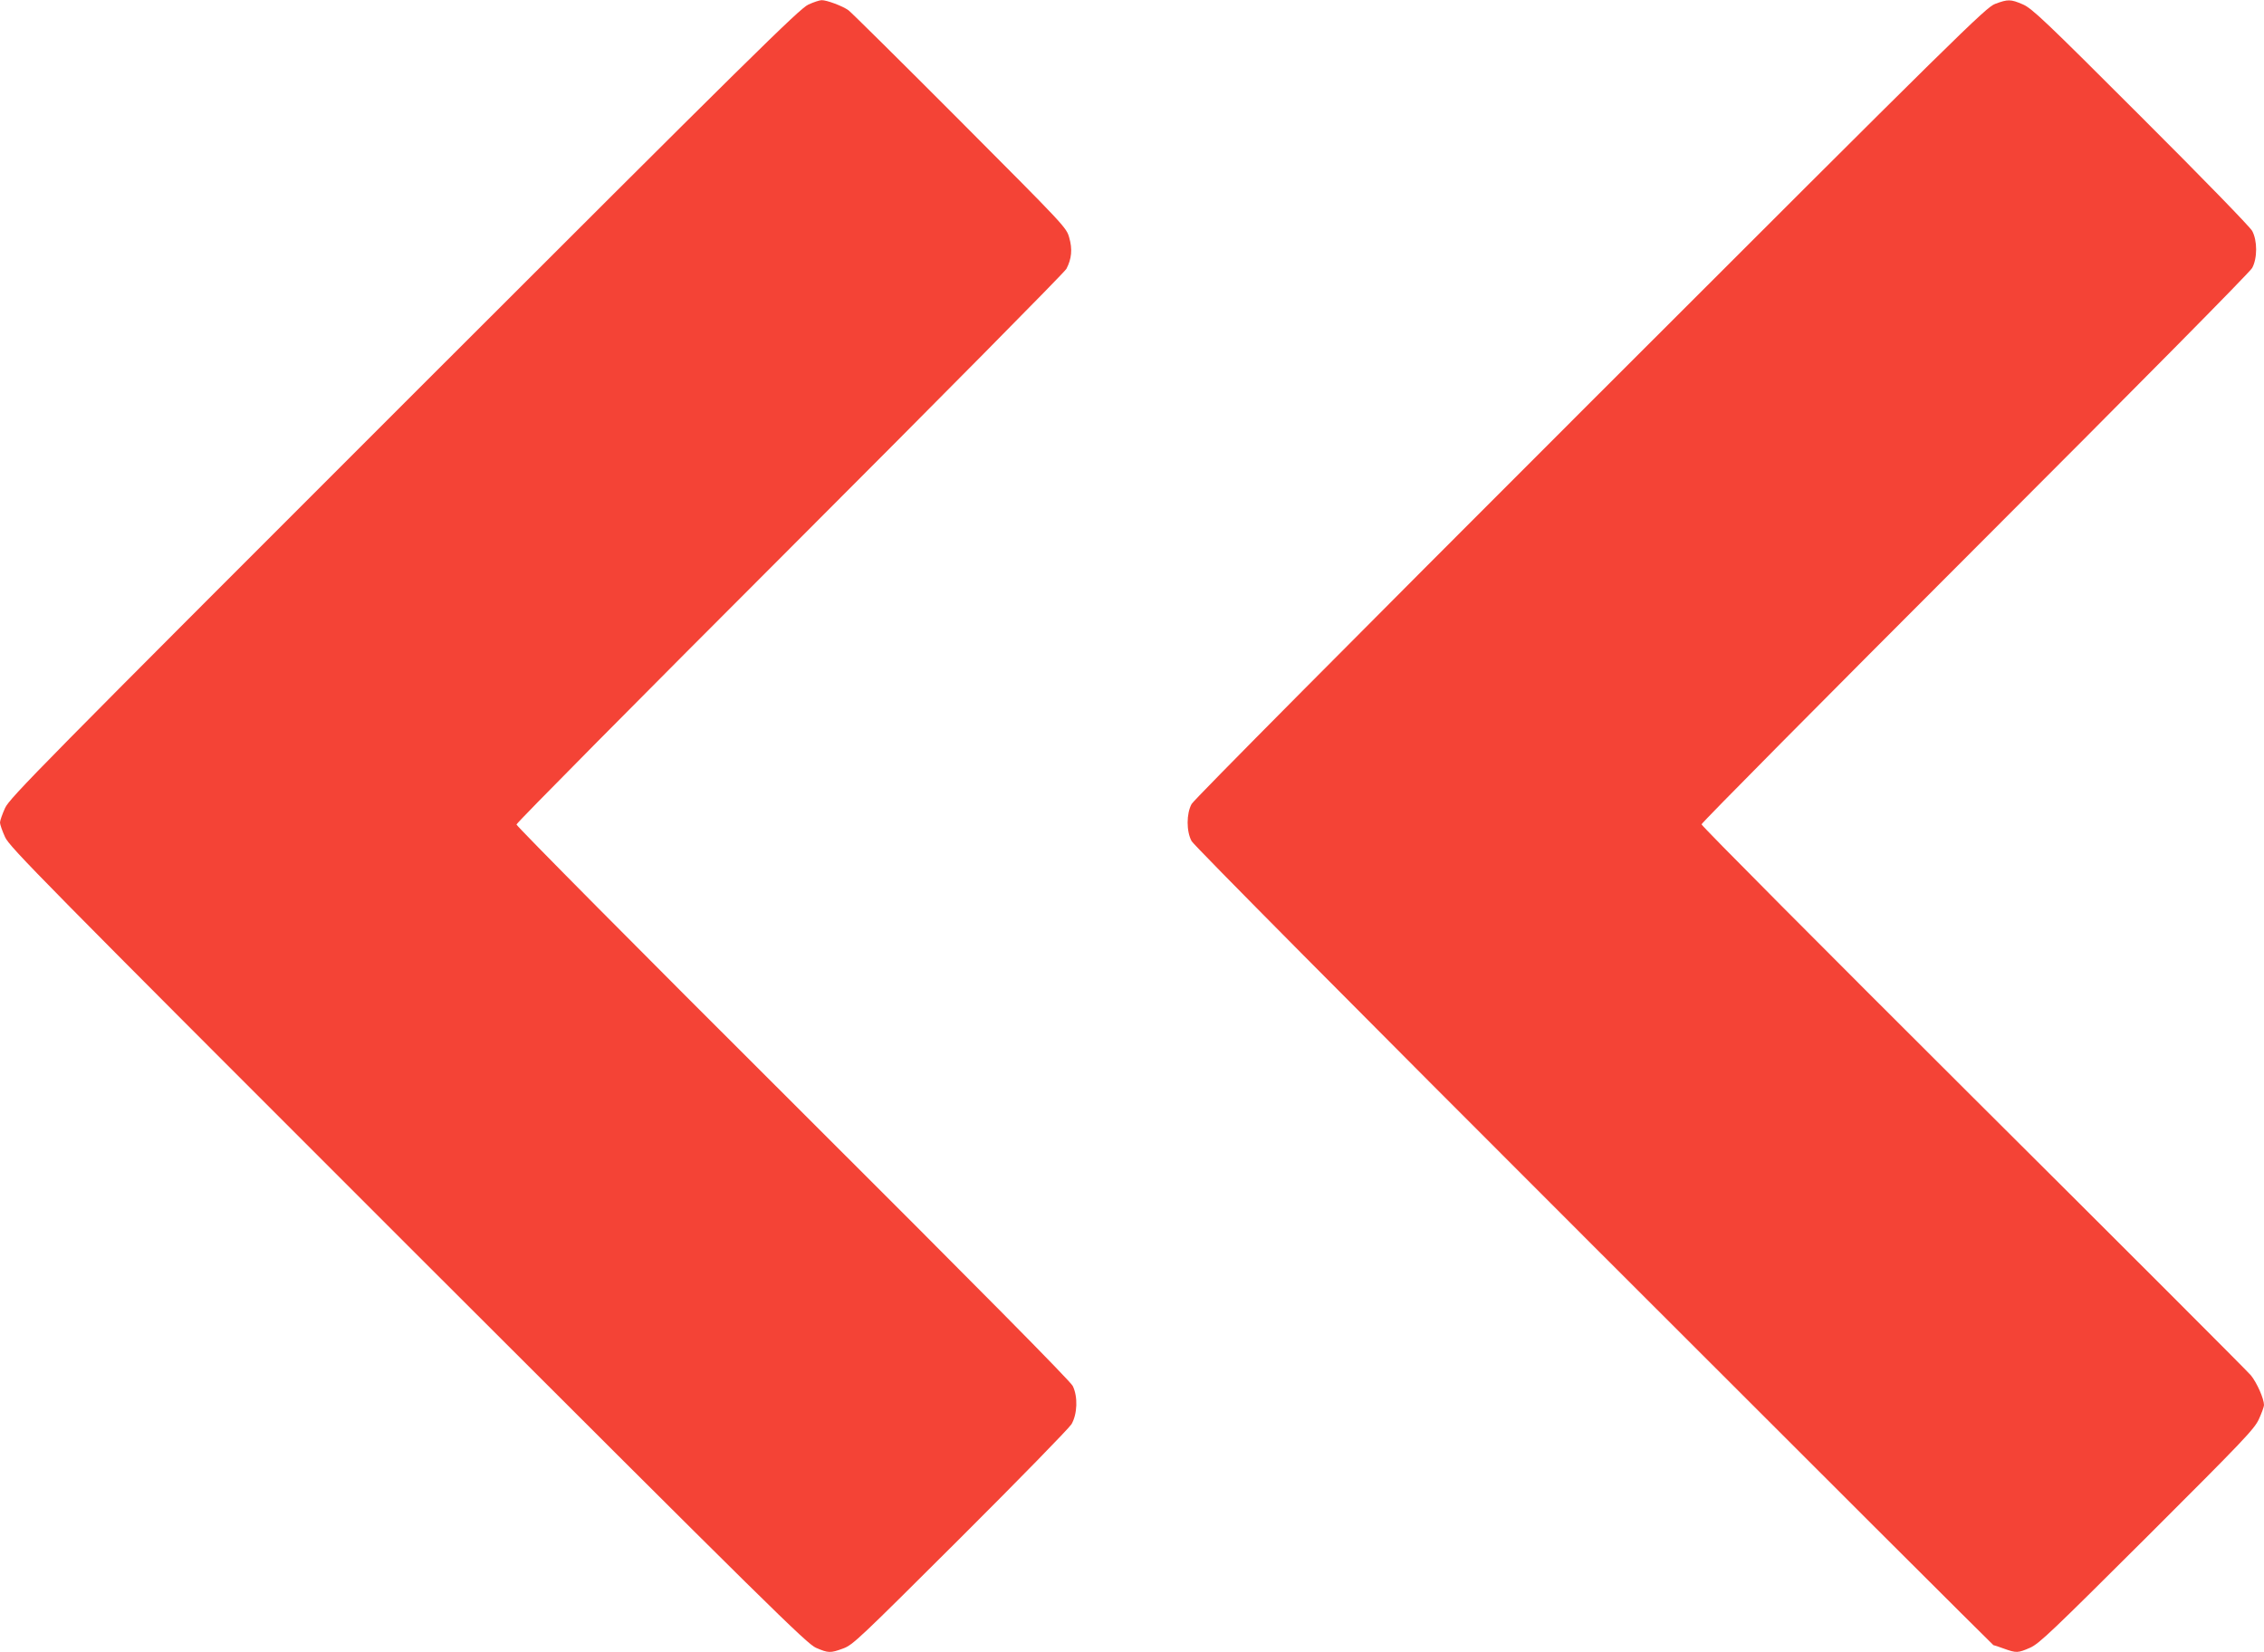
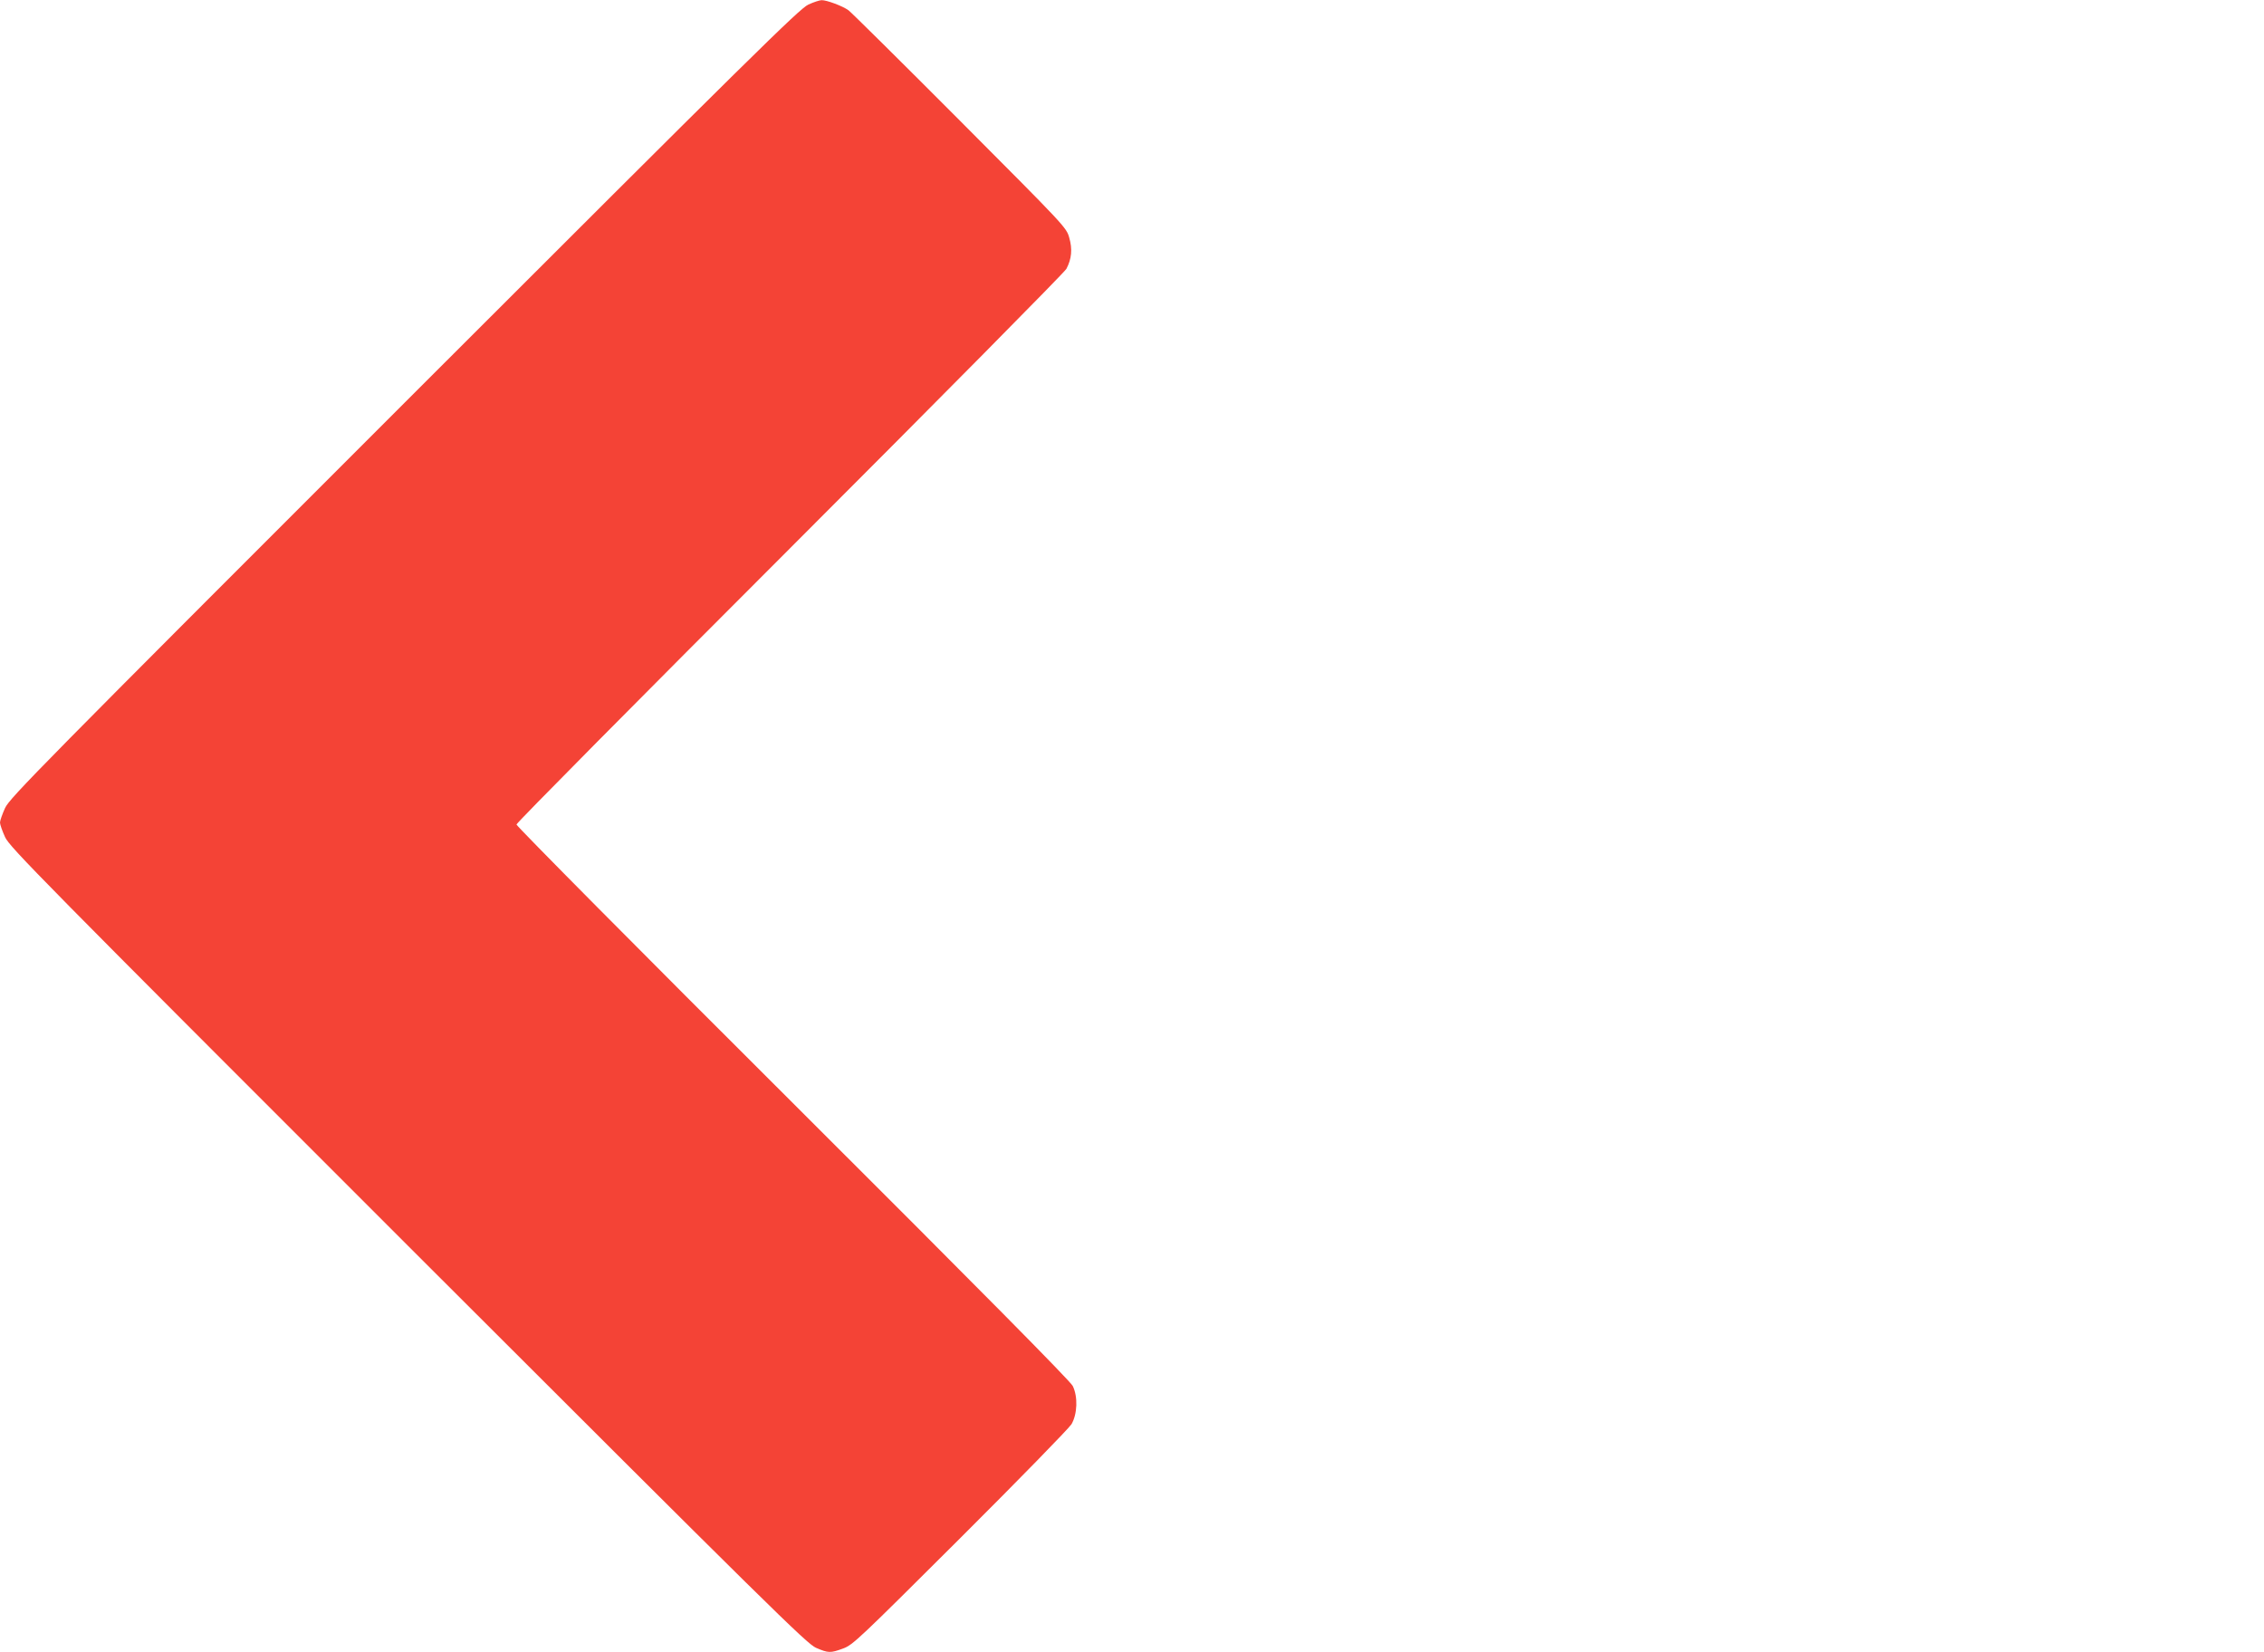
<svg xmlns="http://www.w3.org/2000/svg" version="1.0" width="1280pt" height="934pt" viewBox="0 0 1280 934" preserveAspectRatio="xMidYMid meet">
  <g transform="translate(0,934) scale(0.1,-0.1)" fill="#f44336" stroke="none">
    <path d="M4570 9314 c-49 -22 -314 -283 -2284 -2252 -2064 -2063 -2230 -2232 -2257 -2289 -16 -35 -29 -72 -29 -83 0 -11 13 -48 29 -83 27 -57 195 -228 2277 -2309 2056 -2054 2254 -2249 2307 -2273 70 -30 81 -31 154 -4 55 20 91 55 661 623 333 332 615 621 630 645 33 57 37 155 7 216 -13 27 -525 545 -1582 1599 -860 857 -1563 1566 -1563 1575 0 9 696 711 1546 1561 850 850 1553 1561 1563 1580 30 57 35 112 16 177 -16 57 -23 64 -618 661 -331 332 -615 613 -630 624 -33 24 -124 58 -152 57 -11 0 -45 -11 -75 -25z" />
-     <path d="M11280 9318 c-52 -19 -190 -155 -2288 -2252 -1352 -1351 -2242 -2247 -2255 -2271 -30 -55 -30 -155 0 -210 13 -24 911 -929 2275 -2292 1239 -1239 2256 -2253 2258 -2253 3 0 30 -9 60 -20 70 -25 78 -25 147 5 52 23 123 91 662 628 546 545 606 608 632 664 16 35 29 71 29 80 0 36 -40 126 -74 168 -20 24 -727 731 -1571 1571 -844 841 -1535 1535 -1535 1544 0 8 696 710 1546 1560 927 927 1554 1561 1567 1585 30 55 30 155 0 210 -13 23 -276 294 -630 647 -542 542 -614 610 -666 633 -69 30 -85 30 -157 3z" />
  </g>
</svg>